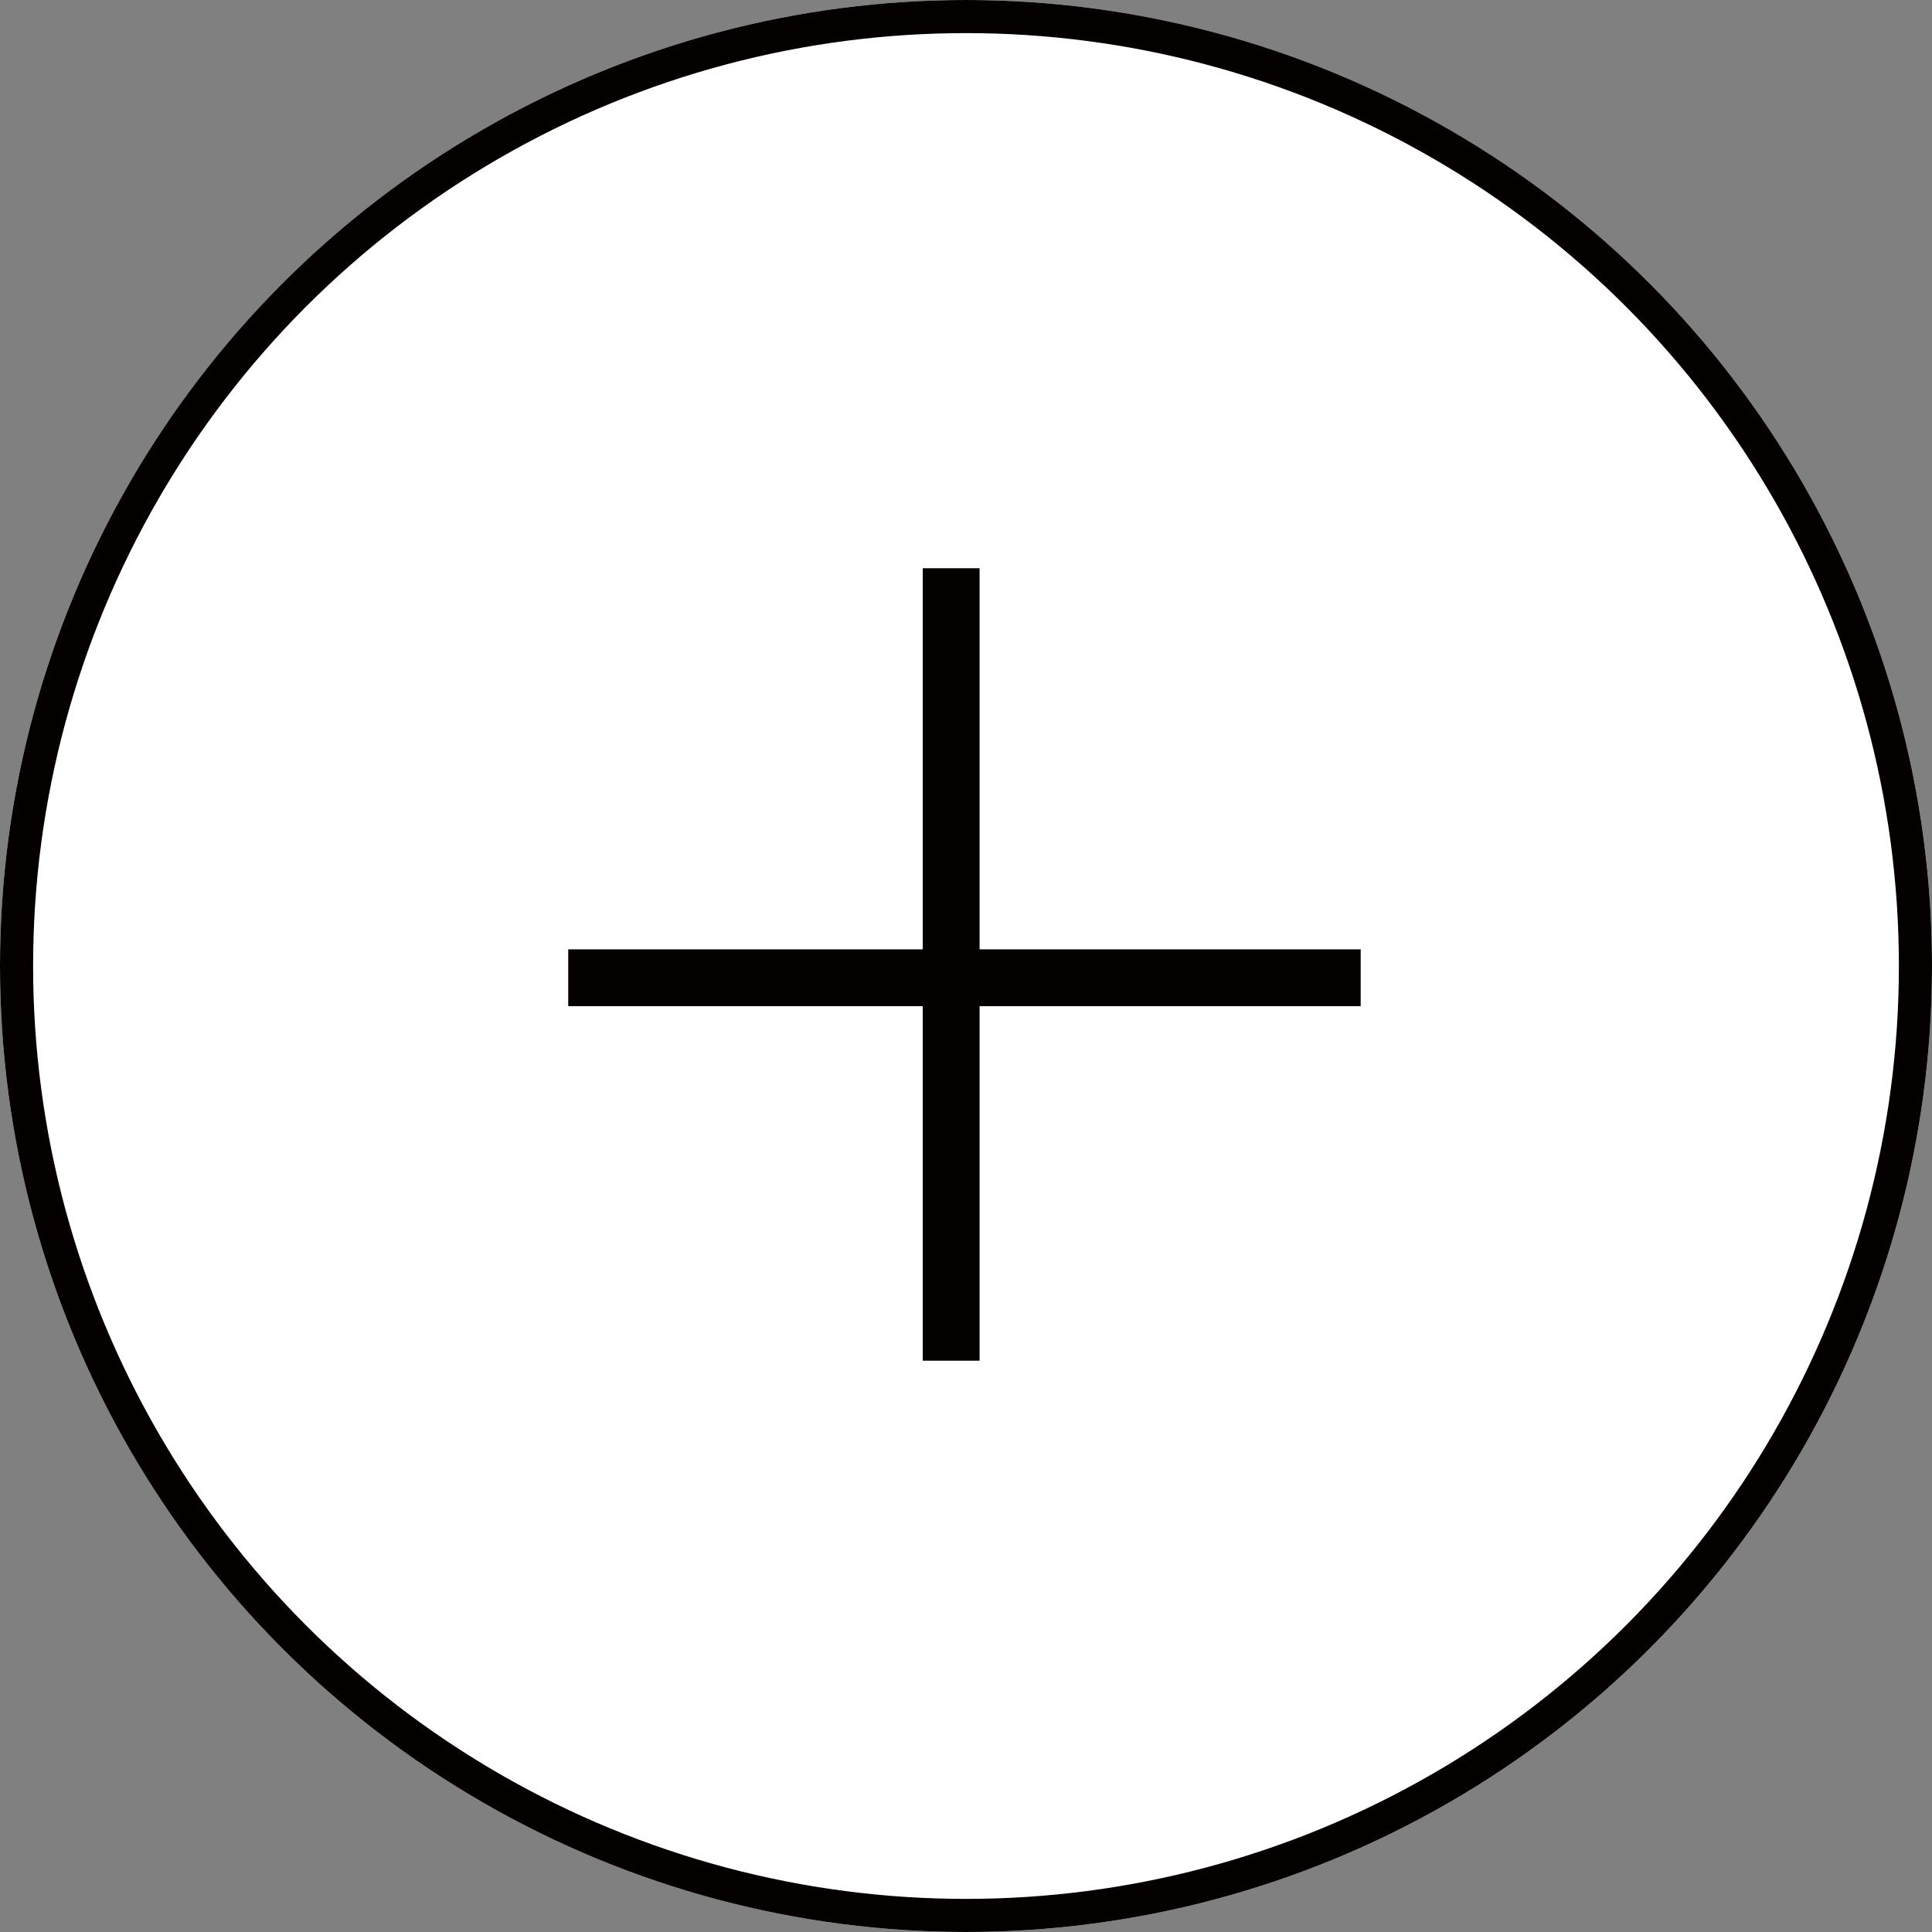
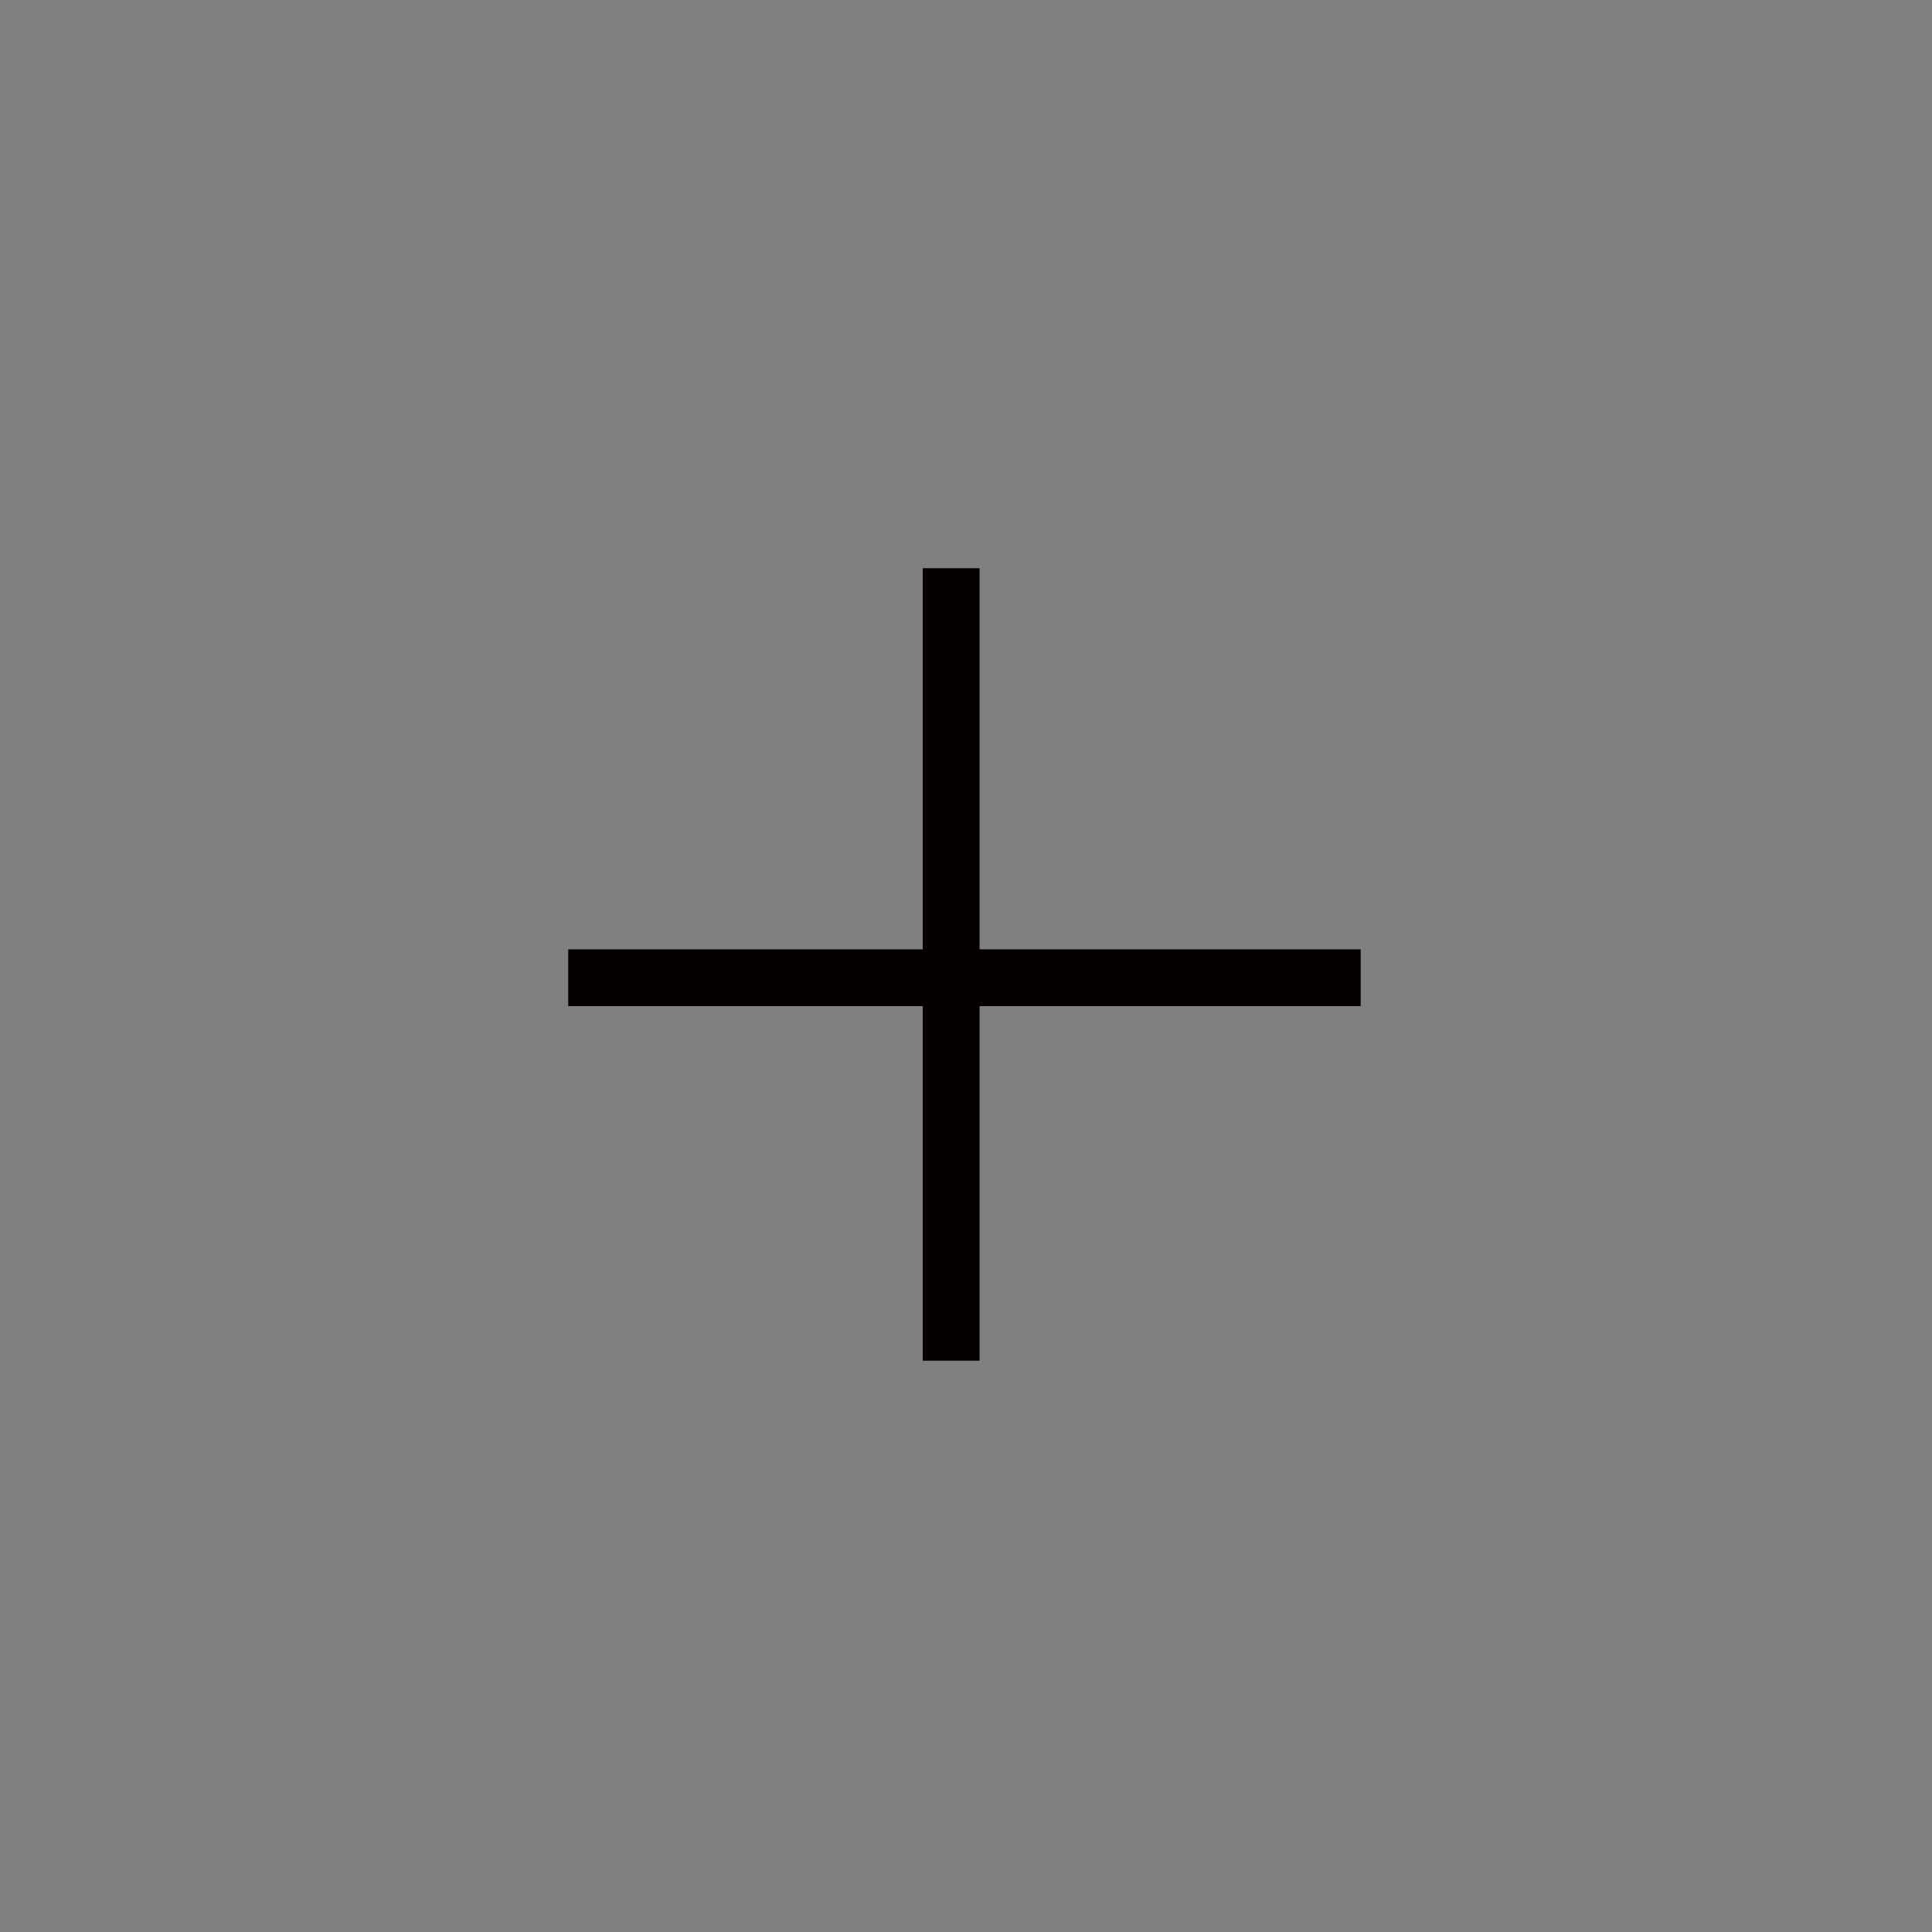
<svg xmlns="http://www.w3.org/2000/svg" width="58.358" height="58.358" viewBox="0 0 58.358 58.358">
  <rect x="0" y="0" width="58.358" height="58.358" fill="#808080" stroke="none" />
  <g id="Plus_p" transform="translate(-887 -1094.209)">
    <g id="Ellipse_68" data-name="Ellipse 68" transform="translate(887 1094.209)" fill="#fff" stroke="#050000" stroke-width="1">
-       <circle cx="29.179" cy="29.179" r="29.179" stroke="none" />
-       <circle cx="29.179" cy="29.179" r="28.679" fill="none" />
-     </g>
+       </g>
    <g id="Gruppe_485" data-name="Gruppe 485" transform="translate(904.164 1111.373)">
-       <path id="Pfad_150" data-name="Pfad 150" d="M0,0H23.937V1.716H0Z" transform="translate(10.709 23.937) rotate(-90)" fill="#050000" />
+       <path id="Pfad_150" data-name="Pfad 150" d="M0,0H23.937V1.716H0" transform="translate(10.709 23.937) rotate(-90)" fill="#050000" />
      <path id="Pfad_151" data-name="Pfad 151" d="M0,1.716H23.937V0H0Z" transform="translate(23.937 13.228) rotate(180)" fill="#050000" />
    </g>
  </g>
</svg>